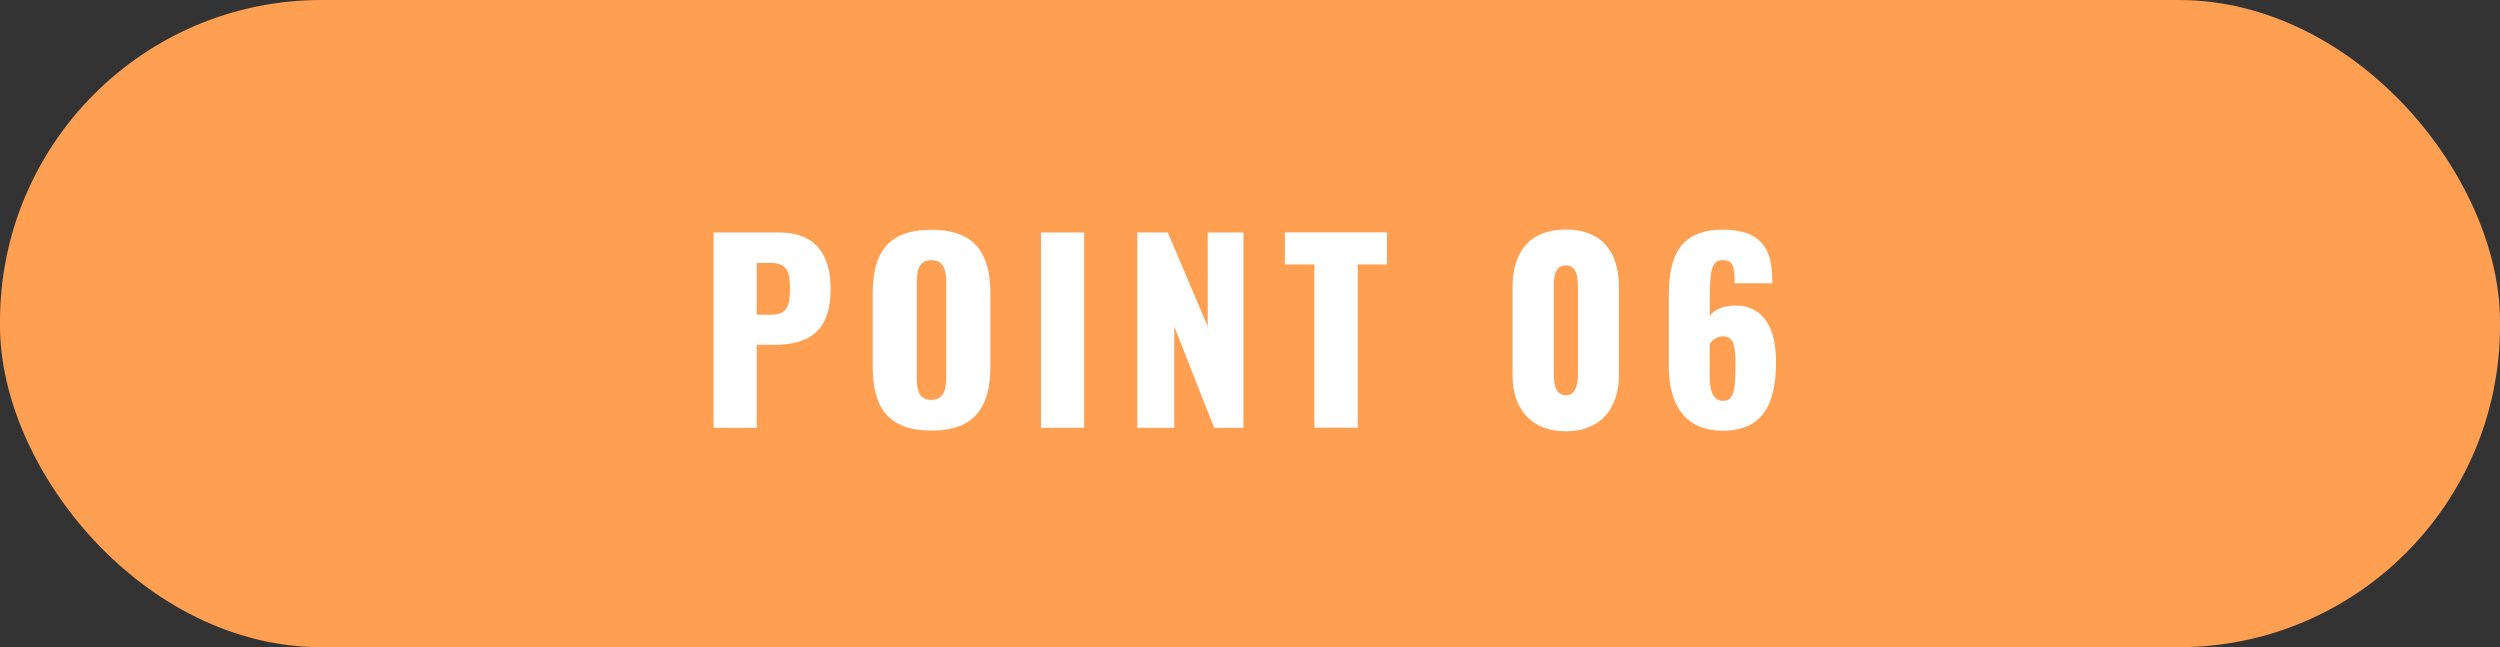
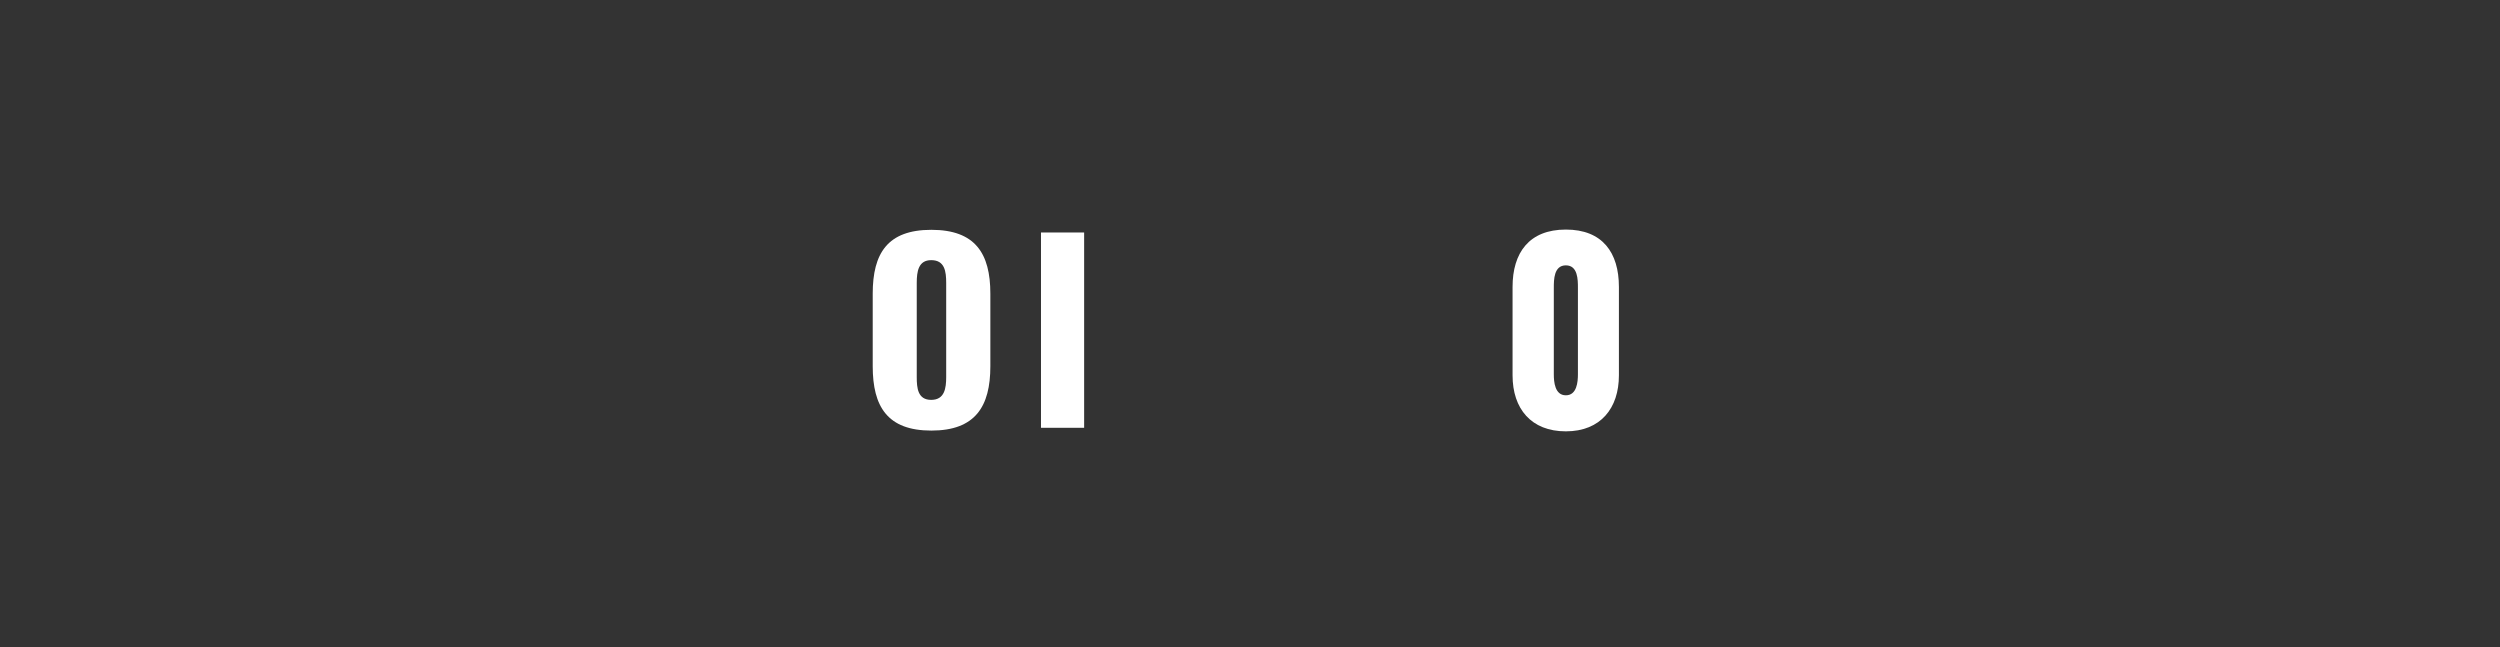
<svg xmlns="http://www.w3.org/2000/svg" id="_レイヤー_2" data-name="レイヤー 2" width="197" height="51" viewBox="0 0 197 51">
  <rect x="0" y="0" width="197" height="51" fill="#333333" stroke="none" />
  <defs>
    <style>
      .cls-1 {
        fill: #fff;
      }

      .cls-2 {
        fill: #ff9f51;
      }
    </style>
  </defs>
  <g id="_レイヤー_1-2" data-name="レイヤー 1">
    <g>
-       <rect class="cls-2" x="0" y="0" width="197" height="51" rx="25.33" ry="25.33" />
      <g>
-         <path class="cls-1" d="m56.23,18.32h5.17c2.75,0,4.05,1.61,4.05,4.46,0,3.55-1.96,4.39-4.45,4.39h-1.37v6.54h-3.4v-15.39Zm4.54,6.48c1.25,0,1.48-.66,1.48-2.07,0-1.16-.13-2.01-1.5-2.01h-1.12v4.08h1.14Z" />
        <path class="cls-1" d="m68.77,28.86v-5.72c0-3.17,1.16-5.03,4.62-5.03s4.65,1.86,4.65,5.03v5.72c0,3.17-1.18,5.07-4.65,5.07s-4.62-1.9-4.62-5.07Zm5.79.85v-7.41c0-.91-.11-1.8-1.18-1.8-1.01,0-1.14.89-1.14,1.8v7.41c0,.87.08,1.8,1.14,1.8s1.18-.93,1.18-1.8Z" />
        <path class="cls-1" d="m82.03,18.32h3.4v15.39h-3.4v-15.39Z" />
-         <path class="cls-1" d="m89.63,18.32h2.39l3.15,7.41v-7.41h2.81v15.39h-2.3l-3.15-7.98v7.98h-2.91v-15.39Z" />
-         <path class="cls-1" d="m103.57,20.84h-2.32v-2.53h8.04v2.53h-2.3v12.86h-3.42v-12.86Z" />
        <path class="cls-1" d="m119.19,29.58v-6.97c0-2.7,1.31-4.52,4.2-4.52s4.18,1.82,4.18,4.52v6.97c0,2.58-1.44,4.41-4.18,4.41s-4.2-1.79-4.2-4.41Zm5.15-.08v-6.82c0-.63,0-1.77-.95-1.77s-.95,1.14-.95,1.77v6.82c0,.59.08,1.65.95,1.65s.95-1.06.95-1.65Z" />
-         <path class="cls-1" d="m131.5,28.88v-5.57c0-3,.82-5.21,4.24-5.21,2.94,0,3.91,1.39,3.91,3.95,0,.09.02.19.02.27h-2.98c0-1.24-.08-1.82-.93-1.82s-1.03.67-1.03,3.06v1.37c.3-.53,1.04-.82,1.9-.85,2.43-.06,3.32,1.92,3.32,4.43,0,3.23-.97,5.43-4.2,5.43-3.02,0-4.25-2.13-4.25-5.05Zm5.26.11c0-1.5-.02-2.49-1.01-2.49-.47,0-.87.34-1.03.61v2.51c0,1.04.21,1.97,1.06,1.97s.97-.87.97-2.6Z" />
      </g>
    </g>
  </g>
</svg>